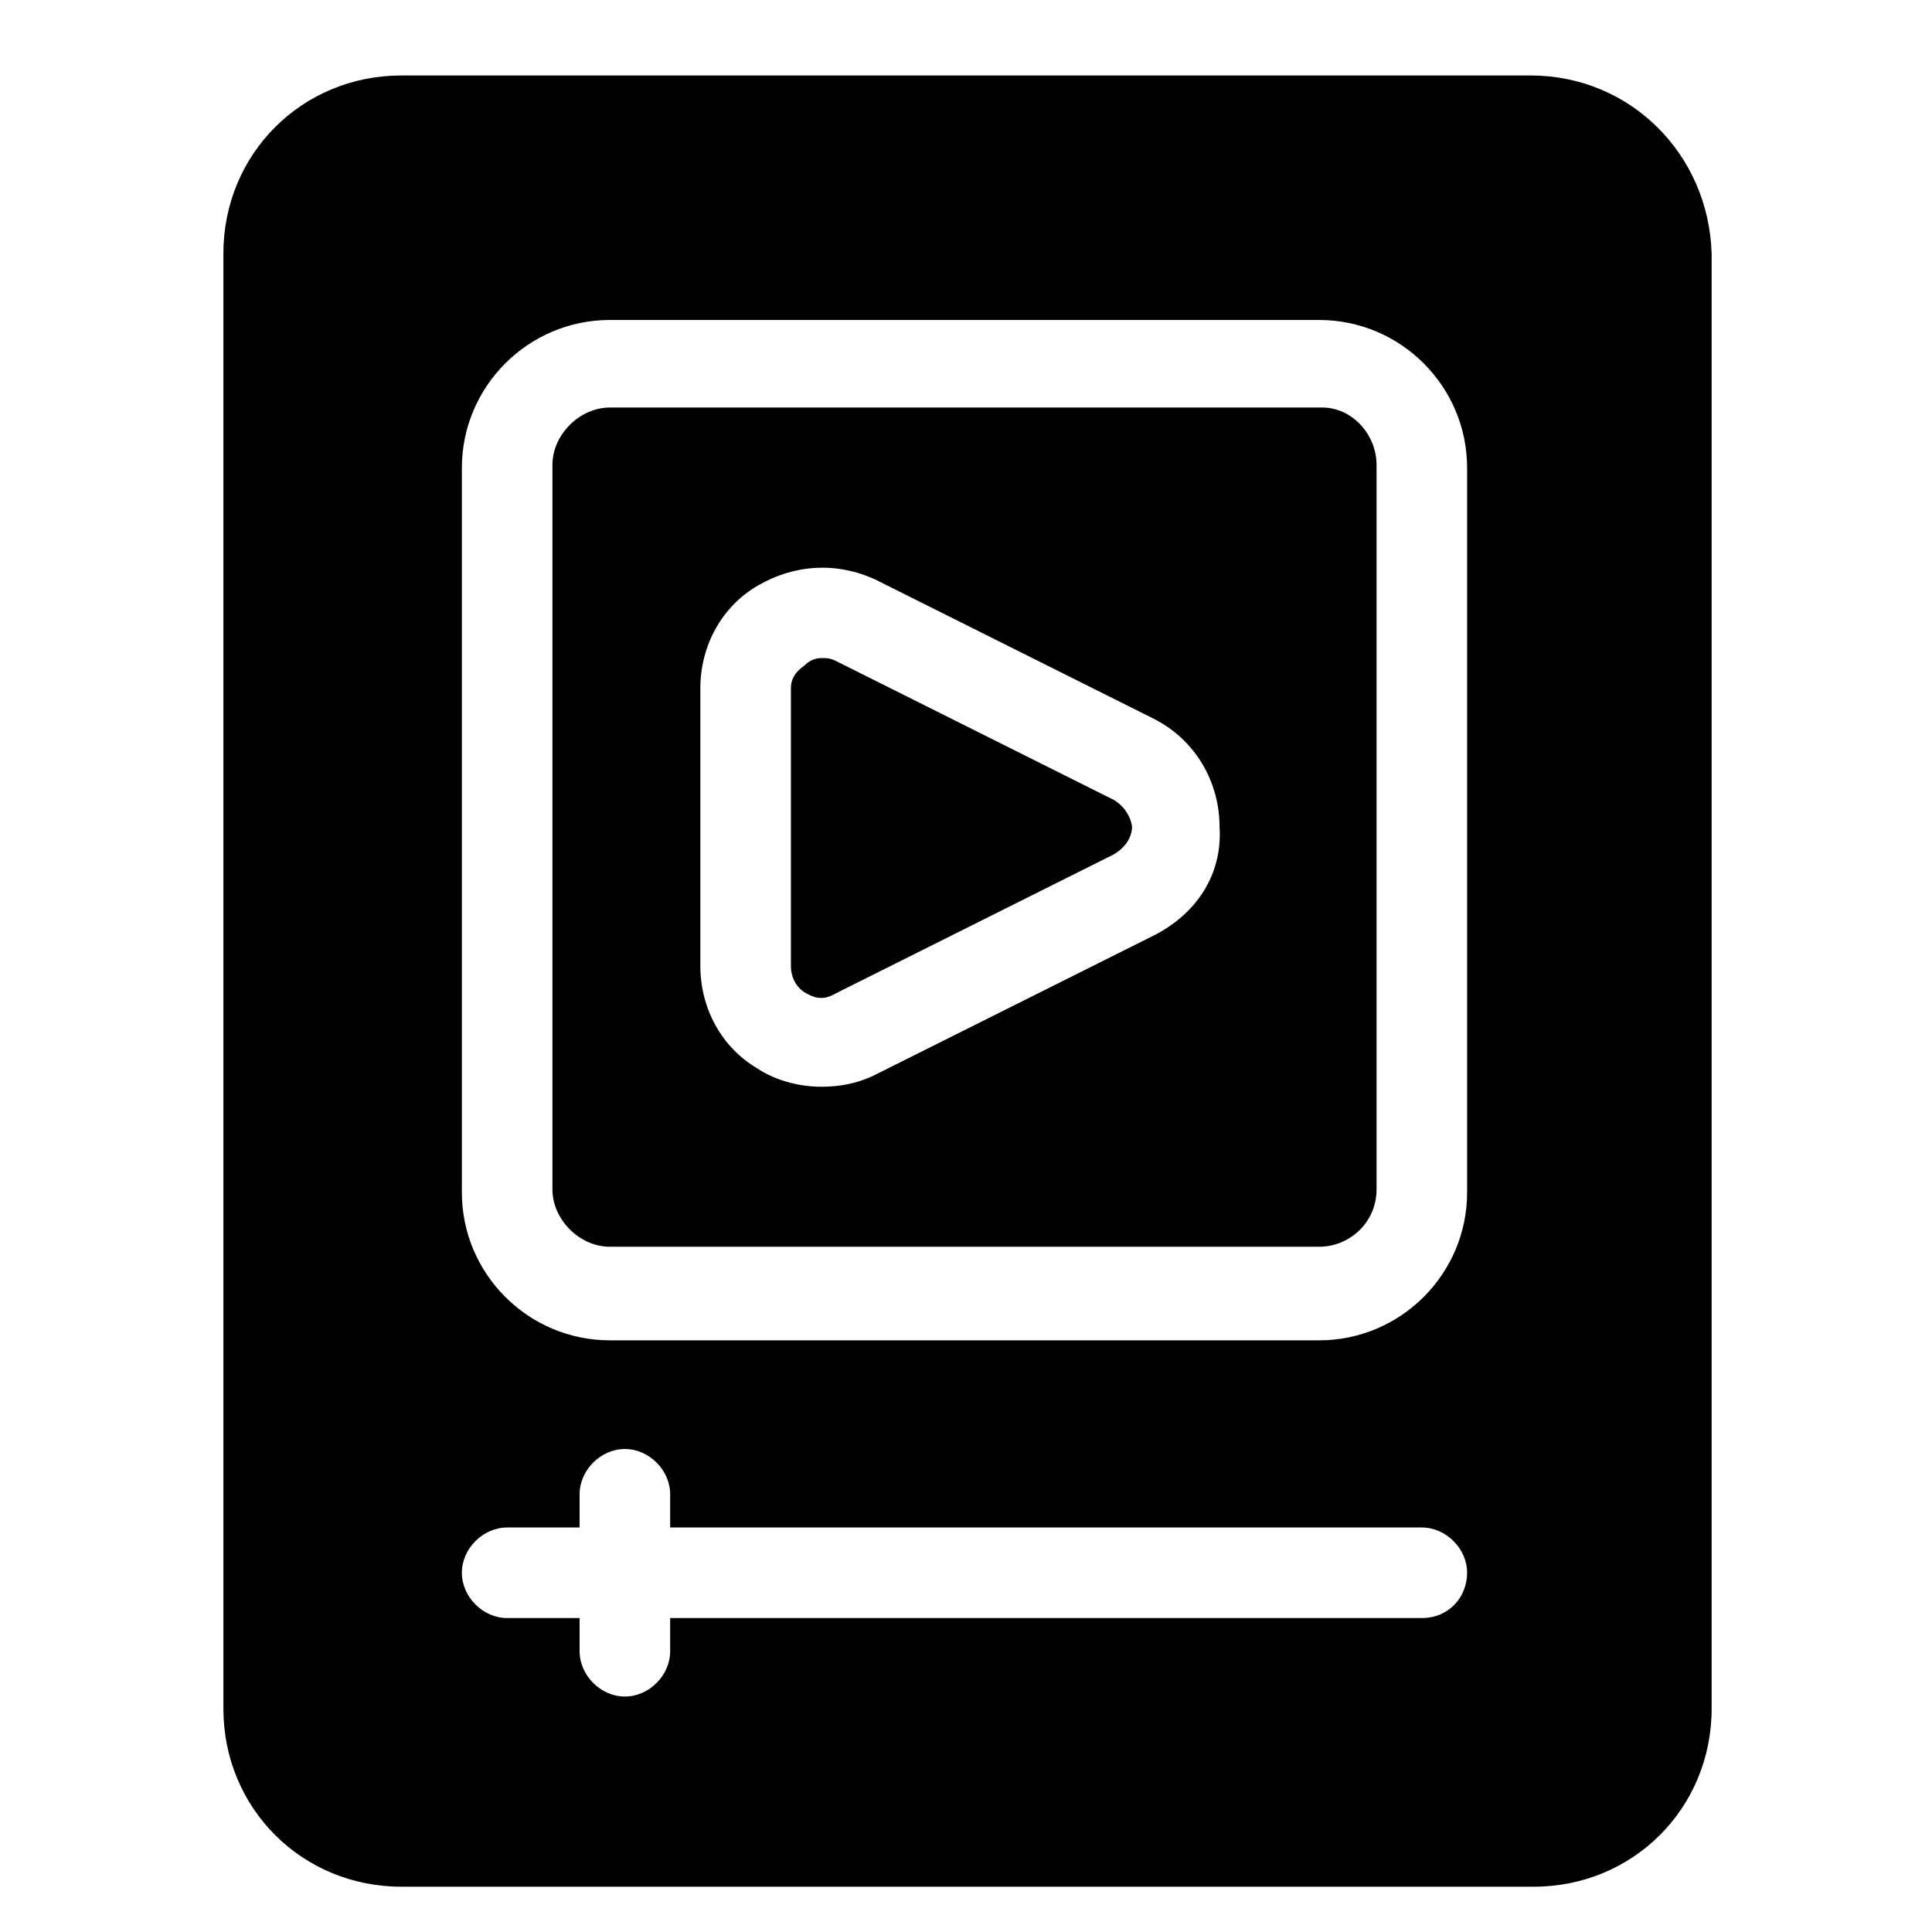
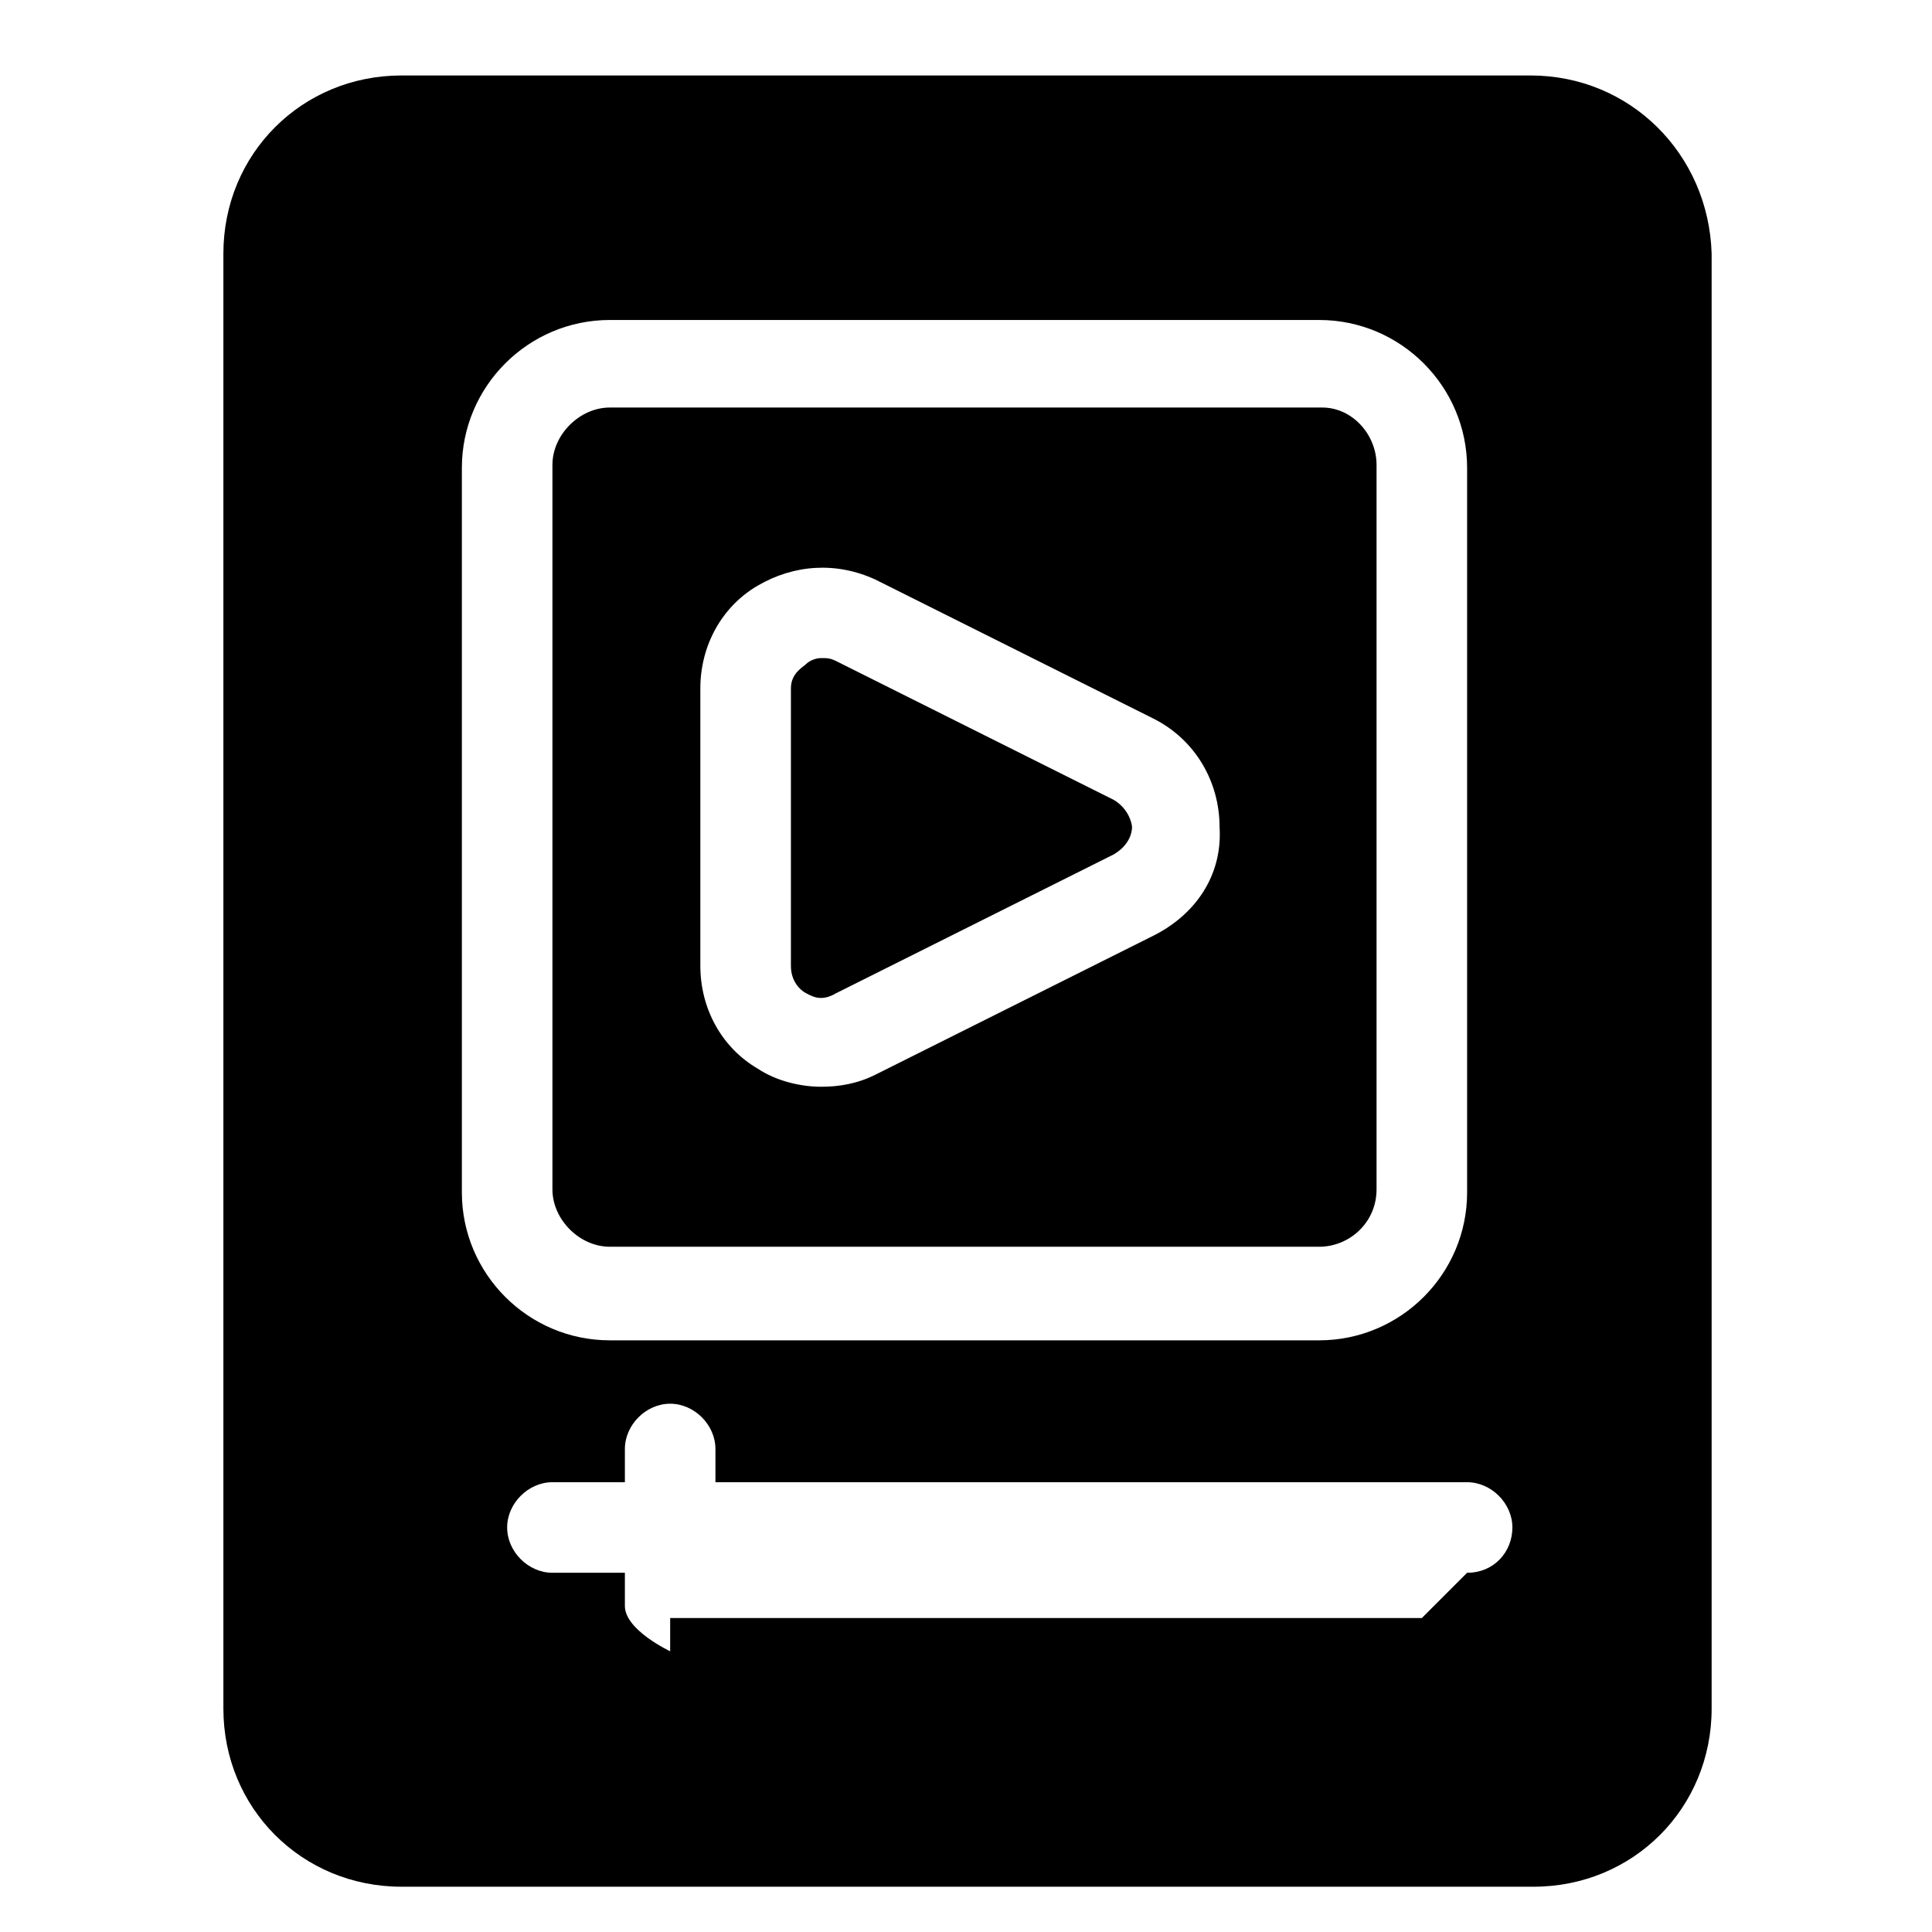
<svg xmlns="http://www.w3.org/2000/svg" id="Layer_2" viewBox="0 0 64 64">
  <g>
-     <path d="m36.9 26.5-9.2-4.6c-.2-.1-.3-.1-.5-.1s-.4.1-.5.2-.5.3-.5.8v9.2c0 .5.3.8.5.9s.5.3 1 0l9.2-4.6c.5-.3.6-.7.6-.9 0-.1-.1-.6-.6-.9zm0 0-9.2-4.6c-.2-.1-.3-.1-.5-.1s-.4.1-.5.2-.5.3-.5.8v9.2c0 .5.3.8.5.9s.5.3 1 0l9.2-4.6c.5-.3.6-.7.6-.9 0-.1-.1-.6-.6-.9zm6.9-13h-23.6c-1 0-1.9.9-1.9 1.9v24c0 1 .9 1.9 1.9 1.9h23.5c1 0 1.9-.8 1.9-1.9v-24c0-1-.8-1.9-1.8-1.9zm-5.6 17.5-9.2 4.6c-.6.3-1.2.4-1.8.4-.7 0-1.5-.2-2.1-.6-1.2-.7-1.9-2-1.9-3.4v-9.2c0-1.4.7-2.7 1.9-3.4s2.6-.8 3.9-.2l9.2 4.6c1.4.7 2.2 2.1 2.2 3.6.1 1.6-.8 2.9-2.2 3.6zm-1.3-4.5-9.2-4.6c-.2-.1-.3-.1-.5-.1s-.4.1-.5.2-.5.3-.5.8v9.2c0 .5.3.8.5.9s.5.3 1 0l9.2-4.6c.5-.3.6-.7.6-.9 0-.1-.1-.6-.6-.9zm0 0-9.2-4.6c-.2-.1-.3-.1-.5-.1s-.4.1-.5.2-.5.3-.5.8v9.2c0 .5.3.8.5.9s.5.3 1 0l9.2-4.6c.5-.3.6-.7.6-.9 0-.1-.1-.6-.6-.9zm0 0-9.2-4.6c-.2-.1-.3-.1-.5-.1s-.4.1-.5.2-.5.3-.5.8v9.2c0 .5.3.8.5.9s.5.3 1 0l9.2-4.6c.5-.3.6-.7.6-.9 0-.1-.1-.6-.6-.9zm0 0-9.2-4.6c-.2-.1-.3-.1-.5-.1s-.4.1-.5.2-.5.3-.5.8v9.2c0 .5.3.8.5.9s.5.3 1 0l9.2-4.6c.5-.3.6-.7.6-.9 0-.1-.1-.6-.6-.9zm0 0-9.2-4.6c-.2-.1-.3-.1-.5-.1s-.4.1-.5.2-.5.3-.5.8v9.2c0 .5.3.8.5.9s.5.3 1 0l9.2-4.6c.5-.3.6-.7.6-.9 0-.1-.1-.6-.6-.9zm6.9-13h-23.6c-1 0-1.9.9-1.9 1.9v24c0 1 .9 1.9 1.9 1.9h23.5c1 0 1.9-.8 1.9-1.9v-24c0-1-.8-1.9-1.8-1.9zm-5.6 17.5-9.2 4.6c-.6.3-1.2.4-1.8.4-.7 0-1.5-.2-2.1-.6-1.2-.7-1.9-2-1.9-3.4v-9.2c0-1.4.7-2.7 1.9-3.4s2.6-.8 3.9-.2l9.2 4.6c1.4.7 2.2 2.1 2.2 3.6.1 1.6-.8 2.9-2.2 3.6zm-1.3-4.5-9.2-4.6c-.2-.1-.3-.1-.5-.1s-.4.1-.5.2-.5.3-.5.8v9.2c0 .5.3.8.5.9s.5.3 1 0l9.2-4.6c.5-.3.6-.7.6-.9 0-.1-.1-.6-.6-.9zm0 0-9.2-4.6c-.2-.1-.3-.1-.5-.1s-.4.1-.5.2-.5.3-.5.8v9.2c0 .5.3.8.5.9s.5.3 1 0l9.2-4.6c.5-.3.6-.7.6-.9 0-.1-.1-.6-.6-.9zm0 0-9.2-4.6c-.2-.1-.3-.1-.5-.1s-.4.1-.5.2-.5.3-.5.8v9.2c0 .5.3.8.5.9s.5.3 1 0l9.2-4.6c.5-.3.6-.7.6-.9 0-.1-.1-.6-.6-.9zm0 0-9.2-4.6c-.2-.1-.3-.1-.5-.1s-.4.1-.5.2-.5.3-.5.8v9.2c0 .5.3.8.5.9s.5.3 1 0l9.2-4.6c.5-.3.6-.7.6-.9 0-.1-.1-.6-.6-.9zm0 0-9.2-4.6c-.2-.1-.3-.1-.5-.1s-.4.1-.5.2-.5.3-.5.8v9.2c0 .5.3.8.5.9s.5.3 1 0l9.2-4.6c.5-.3.6-.7.6-.9 0-.1-.1-.6-.6-.9zm6.9-13h-23.6c-1 0-1.9.9-1.9 1.9v24c0 1 .9 1.9 1.9 1.9h23.5c1 0 1.9-.8 1.9-1.9v-24c0-1-.8-1.9-1.8-1.9zm-5.6 17.5-9.2 4.6c-.6.3-1.2.4-1.8.4-.7 0-1.5-.2-2.1-.6-1.2-.7-1.9-2-1.9-3.4v-9.2c0-1.4.7-2.7 1.9-3.4s2.6-.8 3.9-.2l9.2 4.6c1.4.7 2.2 2.1 2.2 3.6.1 1.6-.8 2.9-2.2 3.6zm-1.3-4.5-9.2-4.6c-.2-.1-.3-.1-.5-.1s-.4.1-.5.2-.5.3-.5.8v9.2c0 .5.3.8.5.9s.5.3 1 0l9.2-4.6c.5-.3.6-.7.6-.9 0-.1-.1-.6-.6-.9zm6.9-13h-23.6c-1 0-1.9.9-1.9 1.9v24c0 1 .9 1.9 1.9 1.9h23.5c1 0 1.9-.8 1.9-1.9v-24c0-1-.8-1.9-1.8-1.9zm-5.6 17.5-9.2 4.6c-.6.3-1.2.4-1.8.4-.7 0-1.5-.2-2.1-.6-1.2-.7-1.9-2-1.9-3.4v-9.2c0-1.4.7-2.7 1.9-3.4s2.6-.8 3.9-.2l9.2 4.6c1.4.7 2.2 2.1 2.2 3.6.1 1.6-.8 2.9-2.2 3.6zm-1.3-4.5-9.2-4.6c-.2-.1-.3-.1-.5-.1s-.4.1-.5.2-.5.3-.5.8v9.2c0 .5.3.8.5.9s.5.3 1 0l9.2-4.6c.5-.3.6-.7.6-.9 0-.1-.1-.6-.6-.9zm13.8-24h-37.4c-3.3 0-5.9 2.6-5.9 5.9v48.2c0 3.3 2.6 5.9 5.9 5.9h37.5c3.3 0 5.9-2.6 5.9-5.9v-48.2c-.1-3.3-2.7-5.9-6-5.9zm-3.6 51.1h-24.9v1.1c0 .8-.7 1.5-1.5 1.5s-1.5-.7-1.5-1.5v-1.1h-2.4c-.8 0-1.5-.7-1.5-1.5s.7-1.5 1.5-1.5h2.4v-1.1c0-.8.7-1.5 1.5-1.5s1.5.7 1.5 1.5v1.1h24.9c.8 0 1.5.7 1.5 1.5s-.6 1.5-1.5 1.5zm1.5-14.1c0 2.7-2.2 4.9-4.9 4.9h-23.5c-2.7 0-4.9-2.2-4.9-4.9v-24c0-2.7 2.2-4.9 4.9-4.9h23.5c2.7 0 4.9 2.2 4.9 4.9zm-4.8-26h-23.6c-1 0-1.9.9-1.9 1.9v24c0 1 .9 1.9 1.9 1.9h23.5c1 0 1.9-.8 1.9-1.9v-24c0-1-.8-1.9-1.8-1.9zm-5.6 17.5-9.2 4.6c-.6.3-1.2.4-1.8.4-.7 0-1.5-.2-2.1-.6-1.2-.7-1.9-2-1.9-3.4v-9.2c0-1.4.7-2.7 1.9-3.4s2.6-.8 3.9-.2l9.2 4.6c1.4.7 2.2 2.1 2.2 3.6.1 1.6-.8 2.9-2.2 3.6zm-1.3-4.5-9.2-4.6c-.2-.1-.3-.1-.5-.1s-.4.1-.5.2-.5.3-.5.8v9.2c0 .5.3.8.5.9s.5.3 1 0l9.2-4.6c.5-.3.6-.7.6-.9 0-.1-.1-.6-.6-.9zm0 0-9.2-4.6c-.2-.1-.3-.1-.5-.1s-.4.1-.5.2-.5.3-.5.8v9.2c0 .5.3.8.5.9s.5.3 1 0l9.2-4.6c.5-.3.6-.7.6-.9 0-.1-.1-.6-.6-.9zm0 0-9.2-4.6c-.2-.1-.3-.1-.5-.1s-.4.1-.5.2-.5.3-.5.8v9.2c0 .5.3.8.5.9s.5.3 1 0l9.2-4.6c.5-.3.6-.7.6-.9 0-.1-.1-.6-.6-.9zm6.9-13h-23.6c-1 0-1.9.9-1.9 1.9v24c0 1 .9 1.9 1.9 1.9h23.5c1 0 1.9-.8 1.9-1.9v-24c0-1-.8-1.9-1.8-1.9zm-5.6 17.5-9.2 4.6c-.6.3-1.2.4-1.8.4-.7 0-1.5-.2-2.1-.6-1.2-.7-1.9-2-1.9-3.4v-9.2c0-1.4.7-2.7 1.9-3.4s2.6-.8 3.9-.2l9.2 4.6c1.4.7 2.2 2.1 2.2 3.6.1 1.6-.8 2.9-2.2 3.6zm-1.3-4.5-9.2-4.6c-.2-.1-.3-.1-.5-.1s-.4.1-.5.2-.5.3-.5.8v9.2c0 .5.3.8.5.9s.5.3 1 0l9.2-4.6c.5-.3.6-.7.6-.9 0-.1-.1-.6-.6-.9zm0 0-9.2-4.6c-.2-.1-.3-.1-.5-.1s-.4.1-.5.2-.5.3-.5.8v9.2c0 .5.3.8.5.9s.5.3 1 0l9.2-4.6c.5-.3.6-.7.6-.9 0-.1-.1-.6-.6-.9zm0 0-9.2-4.6c-.2-.1-.3-.1-.5-.1s-.4.1-.5.2-.5.3-.5.8v9.2c0 .5.3.8.5.9s.5.3 1 0l9.2-4.6c.5-.3.6-.7.6-.9 0-.1-.1-.6-.6-.9zm6.9-13h-23.6c-1 0-1.9.9-1.9 1.9v24c0 1 .9 1.9 1.9 1.9h23.5c1 0 1.9-.8 1.9-1.9v-24c0-1-.8-1.9-1.8-1.9zm-5.6 17.5-9.2 4.6c-.6.3-1.2.4-1.8.4-.7 0-1.5-.2-2.1-.6-1.2-.7-1.9-2-1.9-3.4v-9.2c0-1.4.7-2.7 1.9-3.4s2.6-.8 3.9-.2l9.2 4.6c1.4.7 2.2 2.1 2.2 3.6.1 1.6-.8 2.9-2.2 3.6zm-1.3-4.5-9.2-4.6c-.2-.1-.3-.1-.5-.1s-.4.1-.5.2-.5.3-.5.8v9.2c0 .5.3.8.5.9s.5.3 1 0l9.2-4.6c.5-.3.6-.7.6-.9 0-.1-.1-.6-.6-.9zm0 0-9.2-4.6c-.2-.1-.3-.1-.5-.1s-.4.1-.5.2-.5.3-.5.8v9.2c0 .5.3.8.5.9s.5.3 1 0l9.2-4.6c.5-.3.6-.7.6-.9 0-.1-.1-.6-.6-.9zm0 0-9.2-4.6c-.2-.1-.3-.1-.5-.1s-.4.1-.5.2-.5.3-.5.8v9.2c0 .5.3.8.5.9s.5.3 1 0l9.2-4.6c.5-.3.6-.7.6-.9 0-.1-.1-.6-.6-.9z" />
+     <path d="m36.9 26.5-9.2-4.6c-.2-.1-.3-.1-.5-.1s-.4.1-.5.2-.5.3-.5.8v9.2c0 .5.3.8.5.9s.5.3 1 0l9.2-4.6c.5-.3.6-.7.6-.9 0-.1-.1-.6-.6-.9zm0 0-9.2-4.6c-.2-.1-.3-.1-.5-.1s-.4.1-.5.2-.5.3-.5.8v9.2c0 .5.3.8.5.9s.5.3 1 0l9.2-4.6c.5-.3.6-.7.6-.9 0-.1-.1-.6-.6-.9zm6.9-13h-23.6c-1 0-1.9.9-1.9 1.9v24c0 1 .9 1.9 1.9 1.9h23.5c1 0 1.9-.8 1.9-1.9v-24c0-1-.8-1.9-1.8-1.9zm-5.6 17.5-9.2 4.6c-.6.3-1.2.4-1.8.4-.7 0-1.5-.2-2.1-.6-1.2-.7-1.9-2-1.9-3.4v-9.2c0-1.4.7-2.7 1.9-3.4s2.6-.8 3.9-.2l9.2 4.6c1.4.7 2.2 2.1 2.2 3.6.1 1.6-.8 2.9-2.2 3.6zm-1.3-4.5-9.2-4.6c-.2-.1-.3-.1-.5-.1s-.4.1-.5.2-.5.3-.5.8v9.2c0 .5.3.8.5.9s.5.3 1 0l9.2-4.6c.5-.3.6-.7.6-.9 0-.1-.1-.6-.6-.9zm0 0-9.2-4.6c-.2-.1-.3-.1-.5-.1s-.4.1-.5.2-.5.3-.5.8v9.2c0 .5.3.8.5.9s.5.3 1 0l9.2-4.6c.5-.3.6-.7.6-.9 0-.1-.1-.6-.6-.9zm0 0-9.2-4.6c-.2-.1-.3-.1-.5-.1s-.4.1-.5.2-.5.3-.5.8v9.2c0 .5.3.8.5.9s.5.3 1 0l9.2-4.6c.5-.3.6-.7.6-.9 0-.1-.1-.6-.6-.9zm0 0-9.2-4.6c-.2-.1-.3-.1-.5-.1s-.4.1-.5.2-.5.3-.5.8v9.2c0 .5.3.8.5.9s.5.3 1 0l9.2-4.6c.5-.3.6-.7.6-.9 0-.1-.1-.6-.6-.9zm0 0-9.2-4.6c-.2-.1-.3-.1-.5-.1s-.4.1-.5.2-.5.3-.5.8v9.2c0 .5.3.8.5.9s.5.3 1 0l9.2-4.6c.5-.3.6-.7.6-.9 0-.1-.1-.6-.6-.9zm6.9-13h-23.6c-1 0-1.9.9-1.9 1.9v24c0 1 .9 1.9 1.9 1.9h23.5c1 0 1.9-.8 1.9-1.9v-24c0-1-.8-1.9-1.8-1.9zm-5.6 17.5-9.2 4.6c-.6.3-1.2.4-1.8.4-.7 0-1.5-.2-2.1-.6-1.2-.7-1.9-2-1.9-3.4v-9.2c0-1.4.7-2.7 1.9-3.4s2.6-.8 3.9-.2l9.2 4.6c1.4.7 2.2 2.1 2.2 3.6.1 1.6-.8 2.9-2.2 3.6zm-1.3-4.5-9.2-4.6c-.2-.1-.3-.1-.5-.1s-.4.1-.5.2-.5.3-.5.8v9.2c0 .5.3.8.5.9s.5.3 1 0l9.2-4.6c.5-.3.6-.7.6-.9 0-.1-.1-.6-.6-.9zm0 0-9.2-4.6c-.2-.1-.3-.1-.5-.1s-.4.1-.5.2-.5.3-.5.8v9.2c0 .5.3.8.5.9s.5.3 1 0l9.2-4.6c.5-.3.6-.7.6-.9 0-.1-.1-.6-.6-.9zm0 0-9.2-4.6c-.2-.1-.3-.1-.5-.1s-.4.1-.5.2-.5.3-.5.8v9.2c0 .5.3.8.5.9s.5.3 1 0l9.2-4.6c.5-.3.6-.7.6-.9 0-.1-.1-.6-.6-.9zm0 0-9.2-4.6c-.2-.1-.3-.1-.5-.1s-.4.1-.5.2-.5.3-.5.8v9.2c0 .5.3.8.5.9s.5.3 1 0l9.2-4.6c.5-.3.6-.7.6-.9 0-.1-.1-.6-.6-.9zm0 0-9.2-4.6c-.2-.1-.3-.1-.5-.1s-.4.1-.5.2-.5.3-.5.8v9.2c0 .5.3.8.5.9s.5.3 1 0l9.2-4.6c.5-.3.6-.7.6-.9 0-.1-.1-.6-.6-.9zm6.9-13h-23.6c-1 0-1.9.9-1.9 1.9v24c0 1 .9 1.9 1.9 1.9h23.5c1 0 1.9-.8 1.9-1.9v-24c0-1-.8-1.9-1.8-1.9zm-5.6 17.5-9.2 4.6c-.6.3-1.2.4-1.8.4-.7 0-1.5-.2-2.1-.6-1.2-.7-1.9-2-1.9-3.4v-9.2c0-1.4.7-2.7 1.9-3.4s2.6-.8 3.9-.2l9.2 4.6c1.4.7 2.2 2.1 2.2 3.6.1 1.6-.8 2.9-2.2 3.6zm-1.3-4.5-9.2-4.6c-.2-.1-.3-.1-.5-.1s-.4.1-.5.2-.5.3-.5.8v9.2c0 .5.3.8.5.9s.5.3 1 0l9.2-4.6c.5-.3.6-.7.6-.9 0-.1-.1-.6-.6-.9zm6.9-13h-23.6c-1 0-1.9.9-1.9 1.9v24c0 1 .9 1.9 1.9 1.9h23.5c1 0 1.9-.8 1.9-1.9v-24c0-1-.8-1.9-1.8-1.9zm-5.6 17.5-9.2 4.6c-.6.3-1.2.4-1.8.4-.7 0-1.5-.2-2.1-.6-1.2-.7-1.9-2-1.9-3.4v-9.2c0-1.4.7-2.7 1.9-3.4s2.6-.8 3.9-.2l9.2 4.6c1.4.7 2.2 2.1 2.2 3.6.1 1.6-.8 2.9-2.2 3.6zm-1.3-4.5-9.2-4.6c-.2-.1-.3-.1-.5-.1s-.4.1-.5.2-.5.3-.5.8v9.2c0 .5.3.8.5.9s.5.3 1 0l9.2-4.6c.5-.3.6-.7.6-.9 0-.1-.1-.6-.6-.9zm13.8-24h-37.4c-3.3 0-5.9 2.6-5.9 5.9v48.2c0 3.3 2.6 5.9 5.9 5.9h37.5c3.3 0 5.9-2.6 5.9-5.9v-48.2c-.1-3.3-2.7-5.9-6-5.9zm-3.6 51.1h-24.9v1.1s-1.5-.7-1.5-1.5v-1.1h-2.4c-.8 0-1.5-.7-1.5-1.5s.7-1.5 1.5-1.5h2.4v-1.1c0-.8.7-1.5 1.5-1.5s1.5.7 1.5 1.5v1.1h24.9c.8 0 1.5.7 1.5 1.5s-.6 1.5-1.5 1.5zm1.5-14.1c0 2.7-2.2 4.9-4.9 4.9h-23.5c-2.7 0-4.9-2.2-4.9-4.9v-24c0-2.7 2.2-4.9 4.9-4.9h23.5c2.7 0 4.9 2.2 4.9 4.9zm-4.8-26h-23.6c-1 0-1.9.9-1.9 1.9v24c0 1 .9 1.9 1.9 1.9h23.5c1 0 1.9-.8 1.9-1.9v-24c0-1-.8-1.9-1.8-1.9zm-5.6 17.5-9.2 4.6c-.6.3-1.2.4-1.8.4-.7 0-1.5-.2-2.1-.6-1.2-.7-1.9-2-1.9-3.4v-9.2c0-1.4.7-2.7 1.9-3.4s2.6-.8 3.9-.2l9.2 4.6c1.4.7 2.2 2.1 2.2 3.6.1 1.6-.8 2.9-2.2 3.6zm-1.3-4.5-9.2-4.6c-.2-.1-.3-.1-.5-.1s-.4.1-.5.2-.5.3-.5.8v9.2c0 .5.3.8.5.9s.5.3 1 0l9.2-4.6c.5-.3.6-.7.6-.9 0-.1-.1-.6-.6-.9zm0 0-9.2-4.6c-.2-.1-.3-.1-.5-.1s-.4.1-.5.2-.5.3-.5.8v9.2c0 .5.3.8.5.9s.5.3 1 0l9.2-4.6c.5-.3.6-.7.6-.9 0-.1-.1-.6-.6-.9zm0 0-9.2-4.6c-.2-.1-.3-.1-.5-.1s-.4.1-.5.2-.5.3-.5.8v9.2c0 .5.3.8.5.9s.5.3 1 0l9.2-4.6c.5-.3.6-.7.6-.9 0-.1-.1-.6-.6-.9zm6.9-13h-23.6c-1 0-1.9.9-1.9 1.9v24c0 1 .9 1.9 1.9 1.9h23.5c1 0 1.9-.8 1.9-1.9v-24c0-1-.8-1.9-1.8-1.9zm-5.6 17.5-9.2 4.6c-.6.3-1.2.4-1.8.4-.7 0-1.5-.2-2.1-.6-1.2-.7-1.9-2-1.9-3.4v-9.2c0-1.4.7-2.7 1.9-3.4s2.6-.8 3.9-.2l9.2 4.6c1.4.7 2.2 2.1 2.2 3.6.1 1.6-.8 2.9-2.2 3.6zm-1.3-4.5-9.2-4.6c-.2-.1-.3-.1-.5-.1s-.4.1-.5.2-.5.3-.5.8v9.2c0 .5.3.8.5.9s.5.3 1 0l9.2-4.6c.5-.3.6-.7.6-.9 0-.1-.1-.6-.6-.9zm0 0-9.2-4.6c-.2-.1-.3-.1-.5-.1s-.4.1-.5.2-.5.3-.5.8v9.2c0 .5.3.8.5.9s.5.3 1 0l9.2-4.6c.5-.3.6-.7.6-.9 0-.1-.1-.6-.6-.9zm0 0-9.2-4.6c-.2-.1-.3-.1-.5-.1s-.4.1-.5.2-.5.3-.5.8v9.2c0 .5.3.8.5.9s.5.3 1 0l9.2-4.6c.5-.3.6-.7.6-.9 0-.1-.1-.6-.6-.9zm6.9-13h-23.6c-1 0-1.9.9-1.9 1.9v24c0 1 .9 1.9 1.9 1.9h23.5c1 0 1.9-.8 1.9-1.9v-24c0-1-.8-1.9-1.8-1.9zm-5.6 17.5-9.2 4.6c-.6.3-1.2.4-1.8.4-.7 0-1.5-.2-2.1-.6-1.2-.7-1.9-2-1.9-3.4v-9.2c0-1.4.7-2.7 1.9-3.4s2.6-.8 3.9-.2l9.2 4.6c1.4.7 2.2 2.1 2.2 3.6.1 1.6-.8 2.9-2.2 3.6zm-1.3-4.5-9.2-4.6c-.2-.1-.3-.1-.5-.1s-.4.1-.5.2-.5.3-.5.8v9.2c0 .5.3.8.5.9s.5.3 1 0l9.2-4.6c.5-.3.6-.7.6-.9 0-.1-.1-.6-.6-.9zm0 0-9.2-4.6c-.2-.1-.3-.1-.5-.1s-.4.1-.5.2-.5.3-.5.8v9.2c0 .5.3.8.5.9s.5.3 1 0l9.2-4.6c.5-.3.6-.7.6-.9 0-.1-.1-.6-.6-.9zm0 0-9.2-4.6c-.2-.1-.3-.1-.5-.1s-.4.1-.5.2-.5.3-.5.8v9.2c0 .5.3.8.5.9s.5.3 1 0l9.2-4.6c.5-.3.6-.7.6-.9 0-.1-.1-.6-.6-.9z" />
  </g>
</svg>